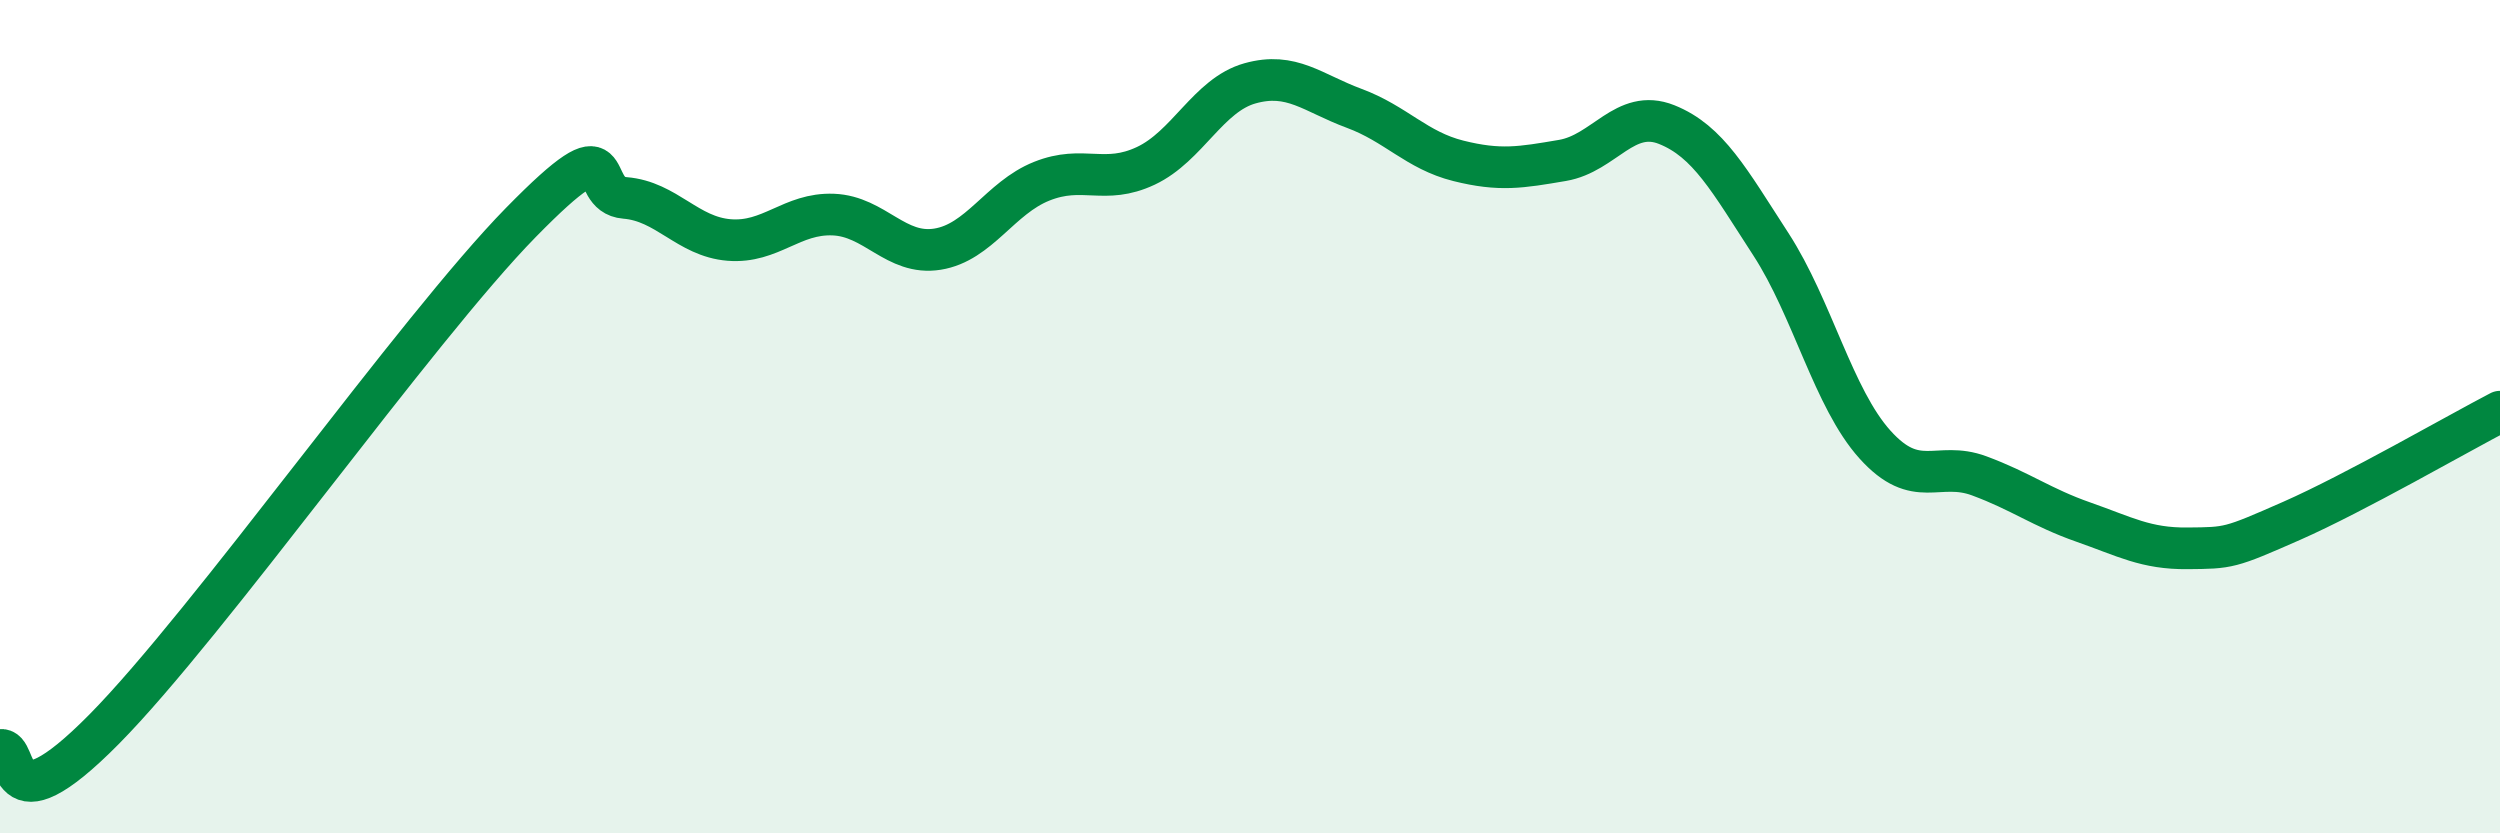
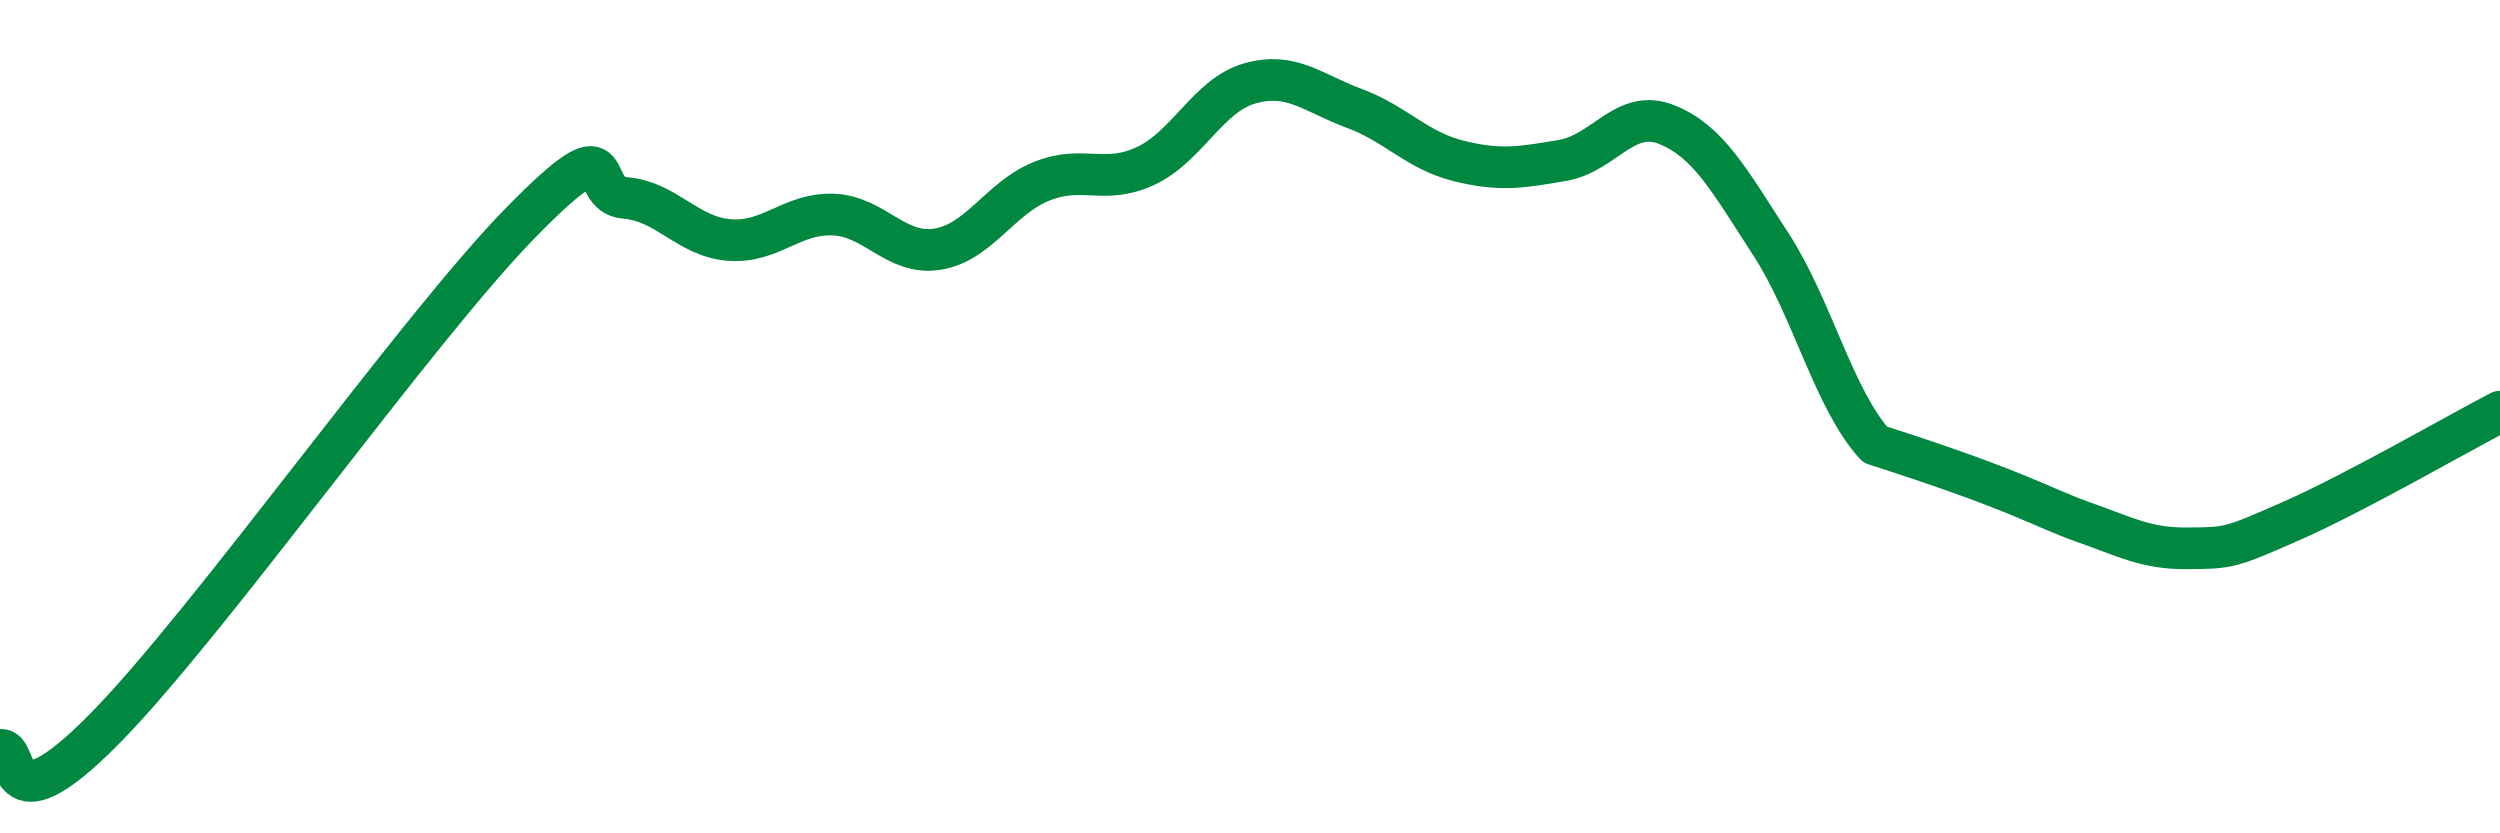
<svg xmlns="http://www.w3.org/2000/svg" width="60" height="20" viewBox="0 0 60 20">
-   <path d="M 0,18 C 0.5,17.9 0,20.03 2.5,17.5 C 5,14.97 10,7.89 12.5,5.34 C 15,2.79 14,4.67 15,4.75 C 16,4.83 16.5,5.68 17.5,5.76 C 18.5,5.84 19,5.11 20,5.15 C 21,5.19 21.5,6.14 22.5,5.98 C 23.5,5.82 24,4.75 25,4.35 C 26,3.95 26.5,4.45 27.5,3.98 C 28.5,3.51 29,2.28 30,2 C 31,1.72 31.5,2.23 32.5,2.6 C 33.5,2.97 34,3.61 35,3.86 C 36,4.11 36.5,4.02 37.5,3.85 C 38.5,3.68 39,2.59 40,2.99 C 41,3.39 41.5,4.32 42.5,5.86 C 43.5,7.4 44,9.56 45,10.67 C 46,11.78 46.5,11.05 47.5,11.42 C 48.5,11.79 49,12.18 50,12.53 C 51,12.88 51.5,13.17 52.5,13.16 C 53.5,13.15 53.5,13.16 55,12.5 C 56.5,11.84 59,10.4 60,9.88L60 20L0 20Z" fill="#008740" opacity="0.1" stroke-linecap="round" stroke-linejoin="round" />
-   <path d="M 0,18 C 0.5,17.9 0,20.03 2.5,17.5 C 5,14.97 10,7.89 12.5,5.34 C 15,2.79 14,4.67 15,4.75 C 16,4.83 16.5,5.68 17.5,5.76 C 18.5,5.84 19,5.11 20,5.15 C 21,5.19 21.5,6.14 22.5,5.98 C 23.5,5.82 24,4.75 25,4.35 C 26,3.95 26.5,4.45 27.5,3.98 C 28.5,3.51 29,2.28 30,2 C 31,1.72 31.5,2.23 32.5,2.6 C 33.5,2.97 34,3.61 35,3.86 C 36,4.11 36.5,4.02 37.5,3.85 C 38.5,3.68 39,2.59 40,2.99 C 41,3.39 41.5,4.32 42.5,5.86 C 43.5,7.4 44,9.56 45,10.67 C 46,11.78 46.5,11.05 47.5,11.42 C 48.5,11.79 49,12.18 50,12.53 C 51,12.88 51.5,13.17 52.5,13.16 C 53.5,13.15 53.5,13.16 55,12.5 C 56.5,11.84 59,10.4 60,9.88" stroke="#008740" stroke-width="1" fill="none" stroke-linecap="round" stroke-linejoin="round" />
+   <path d="M 0,18 C 0.5,17.9 0,20.03 2.5,17.5 C 5,14.97 10,7.89 12.5,5.34 C 15,2.79 14,4.67 15,4.75 C 16,4.83 16.5,5.68 17.5,5.76 C 18.5,5.84 19,5.11 20,5.15 C 21,5.19 21.5,6.14 22.5,5.98 C 23.5,5.82 24,4.75 25,4.35 C 26,3.95 26.5,4.45 27.5,3.98 C 28.5,3.51 29,2.28 30,2 C 31,1.72 31.5,2.23 32.5,2.6 C 33.5,2.97 34,3.61 35,3.86 C 36,4.11 36.5,4.02 37.5,3.85 C 38.5,3.68 39,2.59 40,2.99 C 41,3.39 41.5,4.32 42.5,5.86 C 43.5,7.4 44,9.56 45,10.67 C 48.5,11.79 49,12.18 50,12.53 C 51,12.88 51.5,13.17 52.5,13.16 C 53.5,13.15 53.5,13.16 55,12.5 C 56.5,11.84 59,10.4 60,9.88" stroke="#008740" stroke-width="1" fill="none" stroke-linecap="round" stroke-linejoin="round" />
</svg>